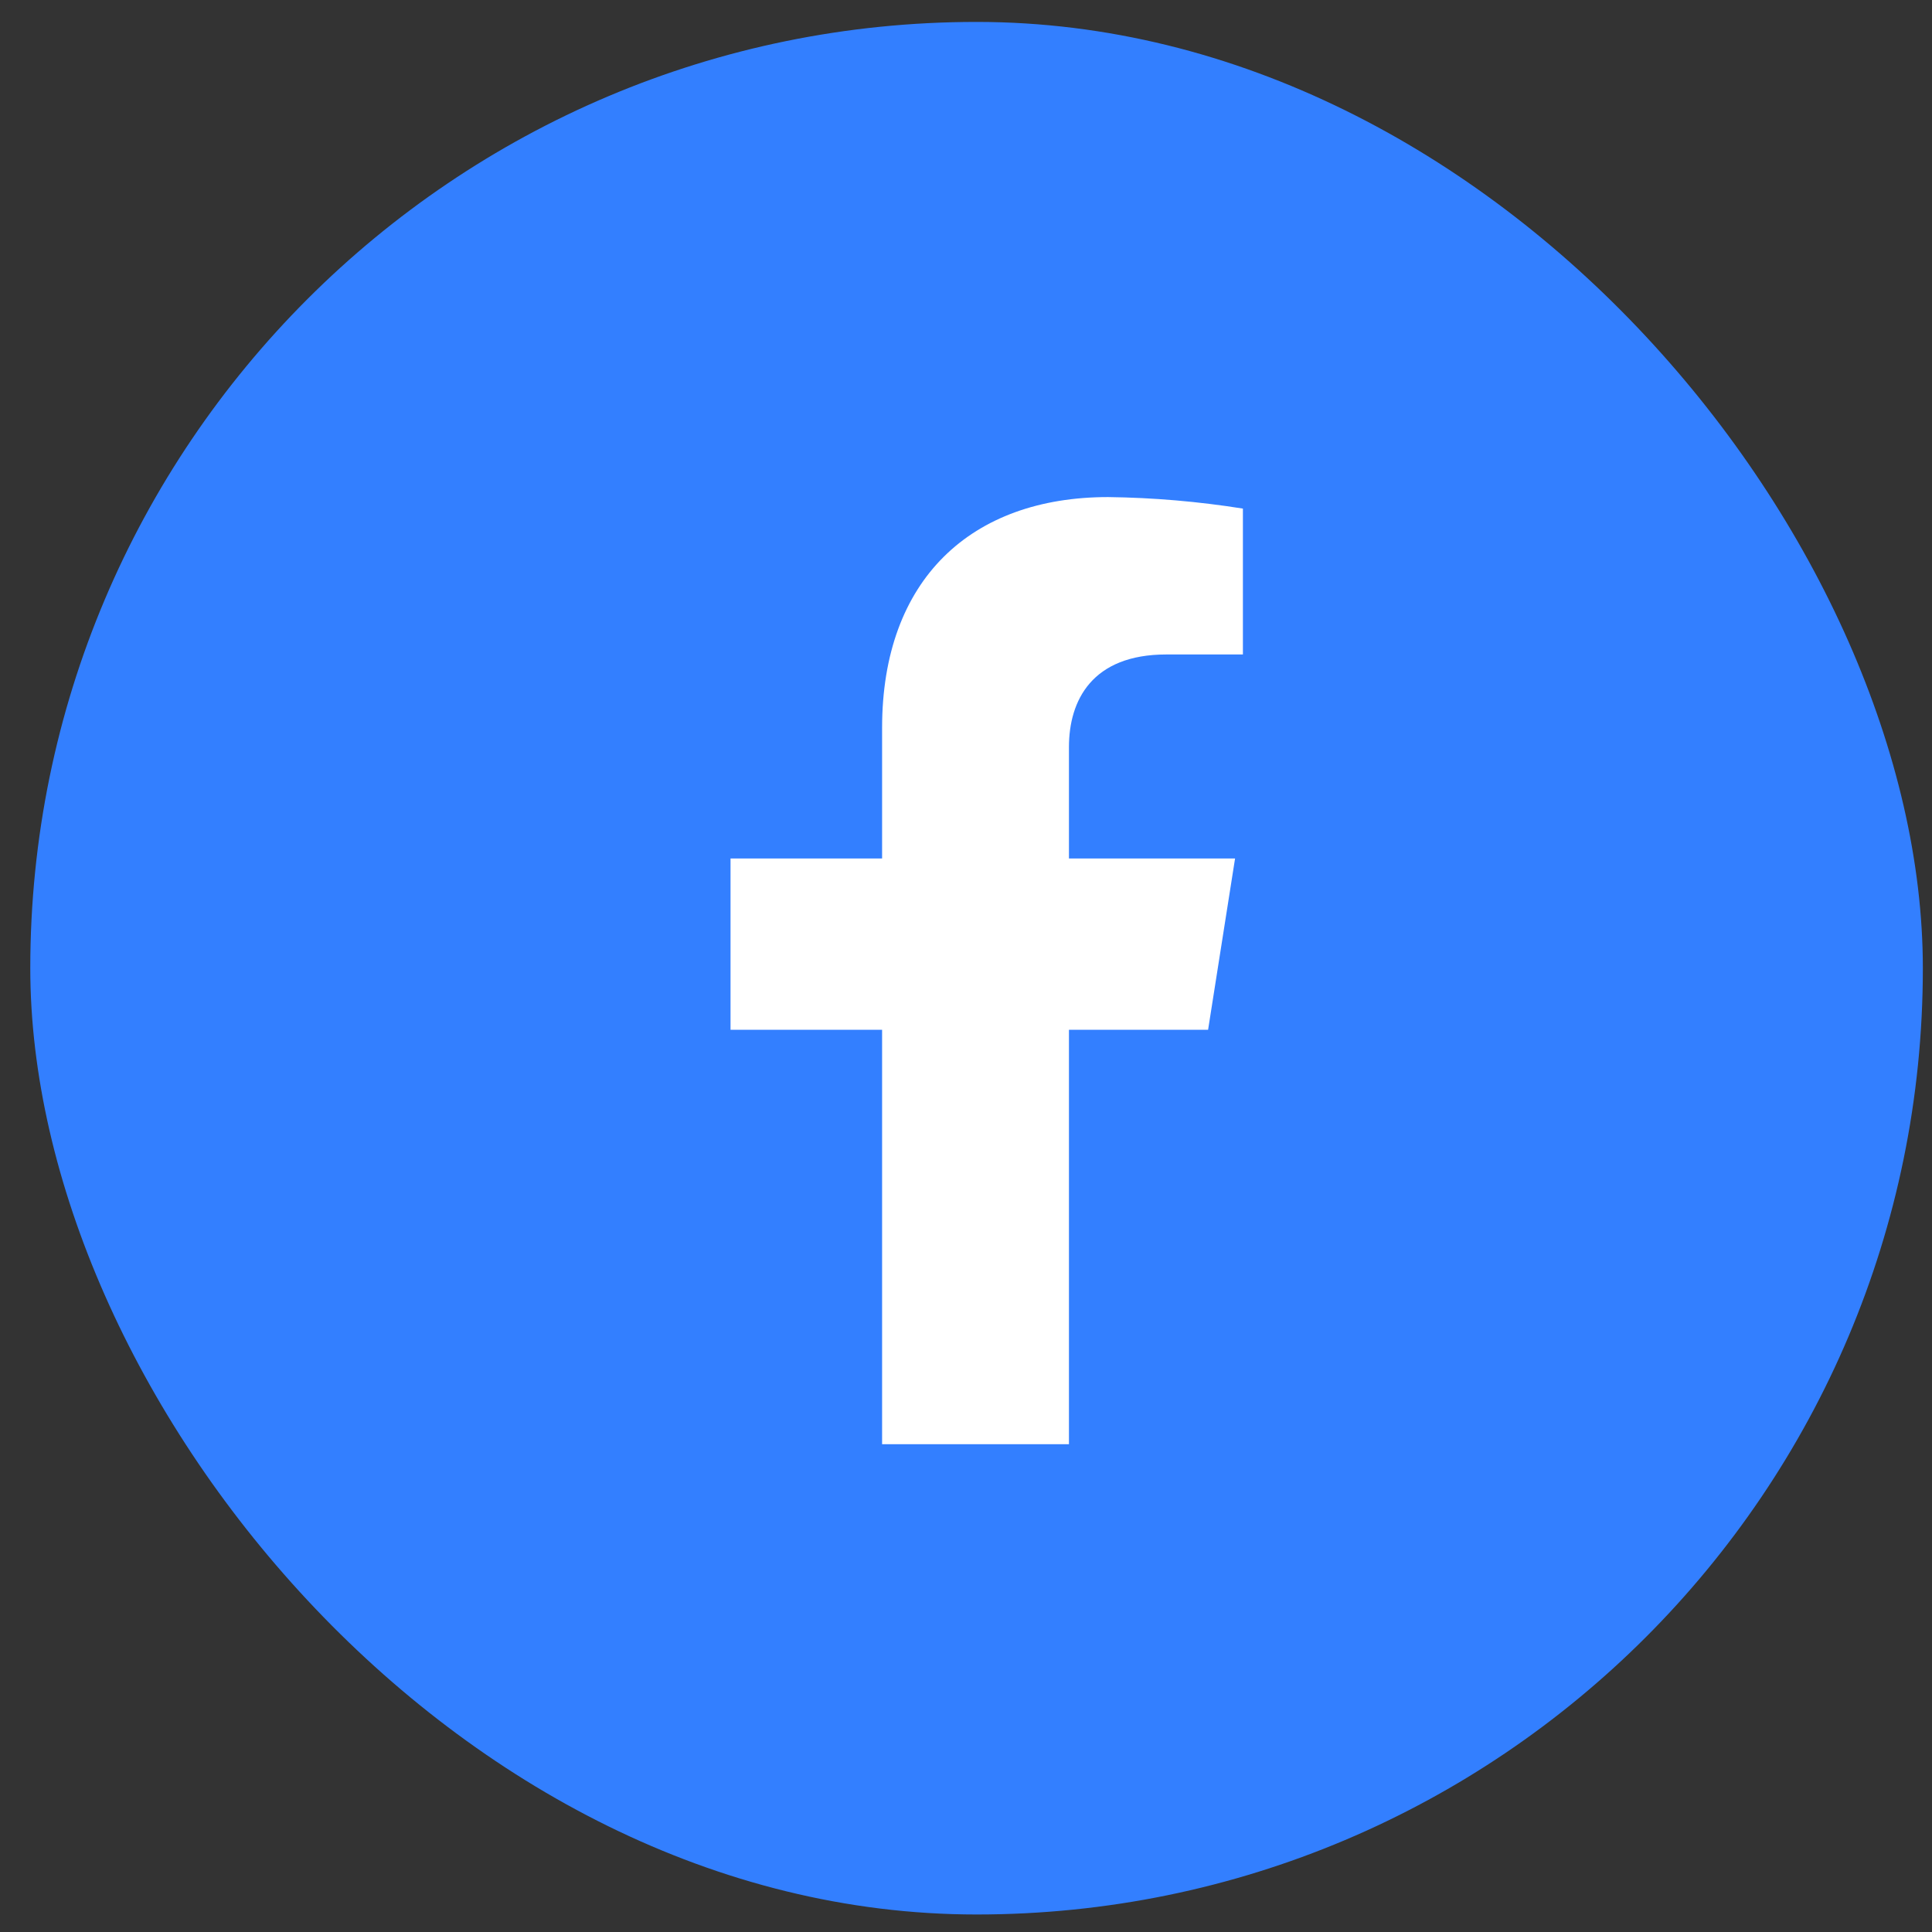
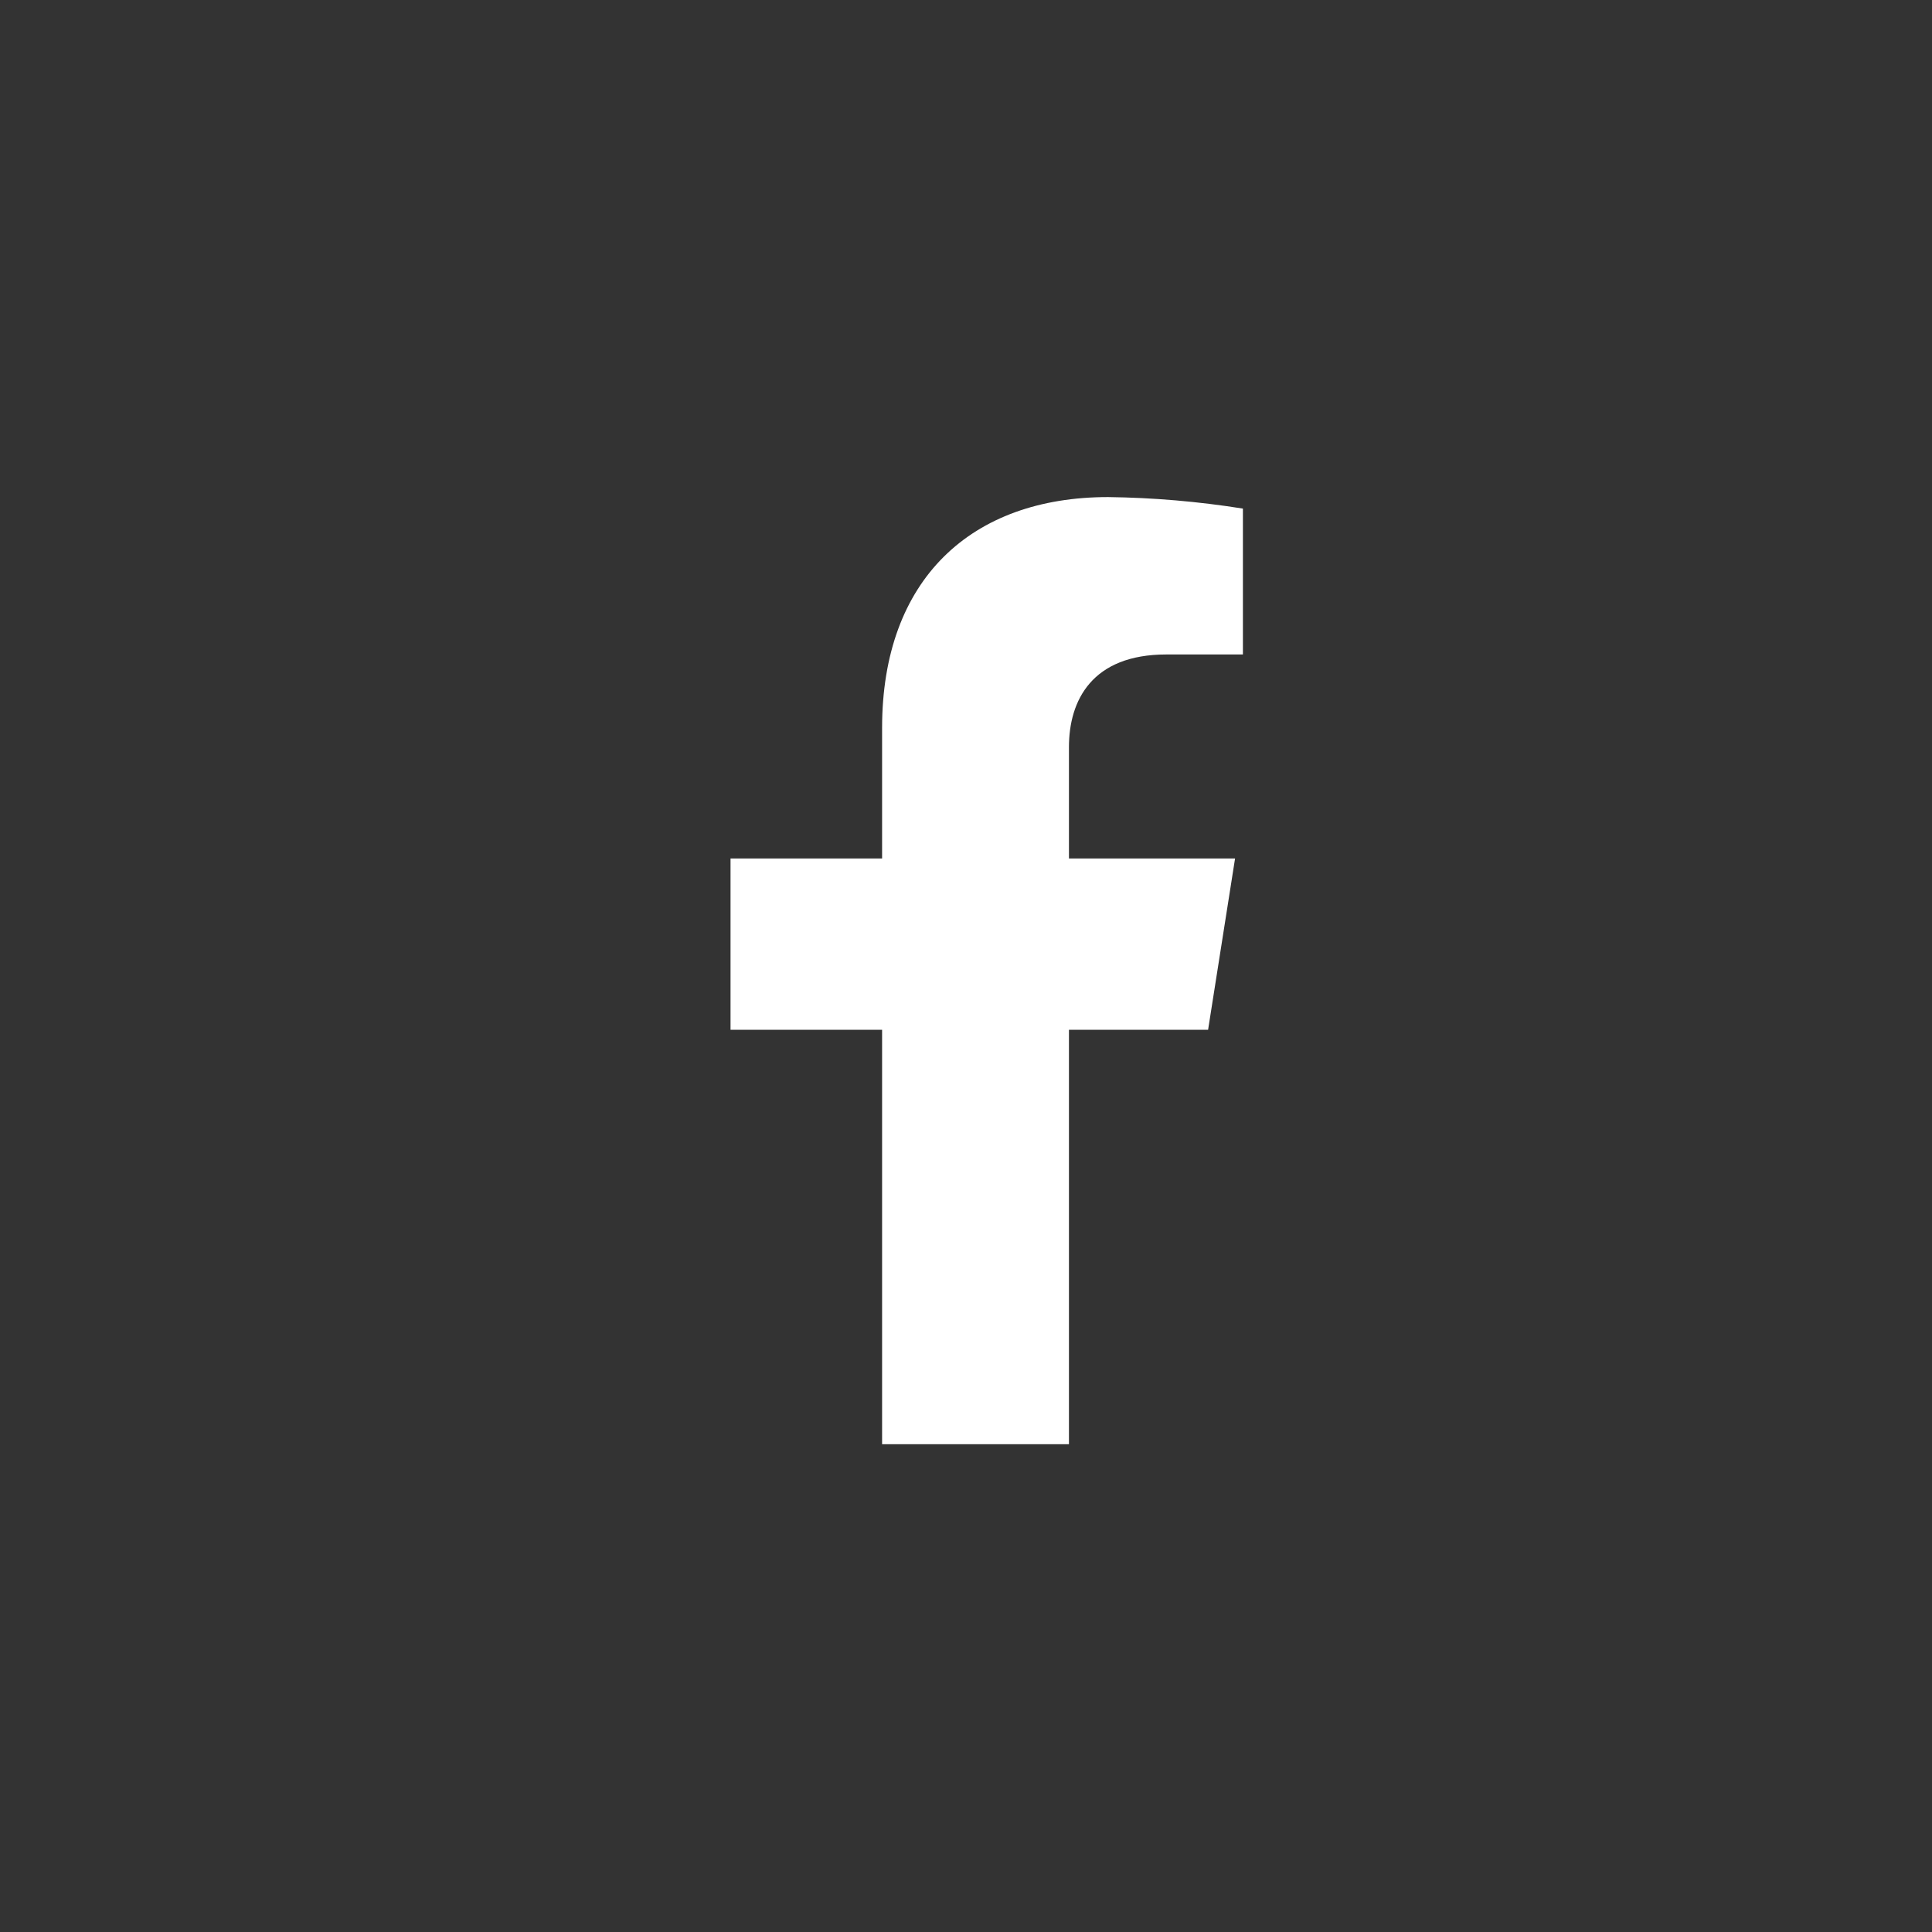
<svg xmlns="http://www.w3.org/2000/svg" width="49" height="49" viewBox="0 0 49 49" fill="none">
  <rect x="0" y="0" width="49" height="49" fill="#333333" stroke="none" />
  <g clip-path="url(#clip0_2151_15267)">
-     <rect x="0.768" y="0.556" width="48" height="48" fill="#337FFF" />
    <path d="M30.64 26.118L31.324 21.773H27.111V18.948C27.111 17.76 27.7 16.599 29.58 16.599H31.523V12.899C30.391 12.719 29.248 12.621 28.103 12.607C24.636 12.607 22.372 14.691 22.372 18.459V21.773H18.528V26.118H22.372V36.628H27.111V26.118H30.64Z" fill="white" />
  </g>
  <defs>
    <clipPath id="clip0_2151_15267">
      <rect x="0.768" y="0.556" width="48" height="48" rx="24" fill="white" />
    </clipPath>
  </defs>
</svg>